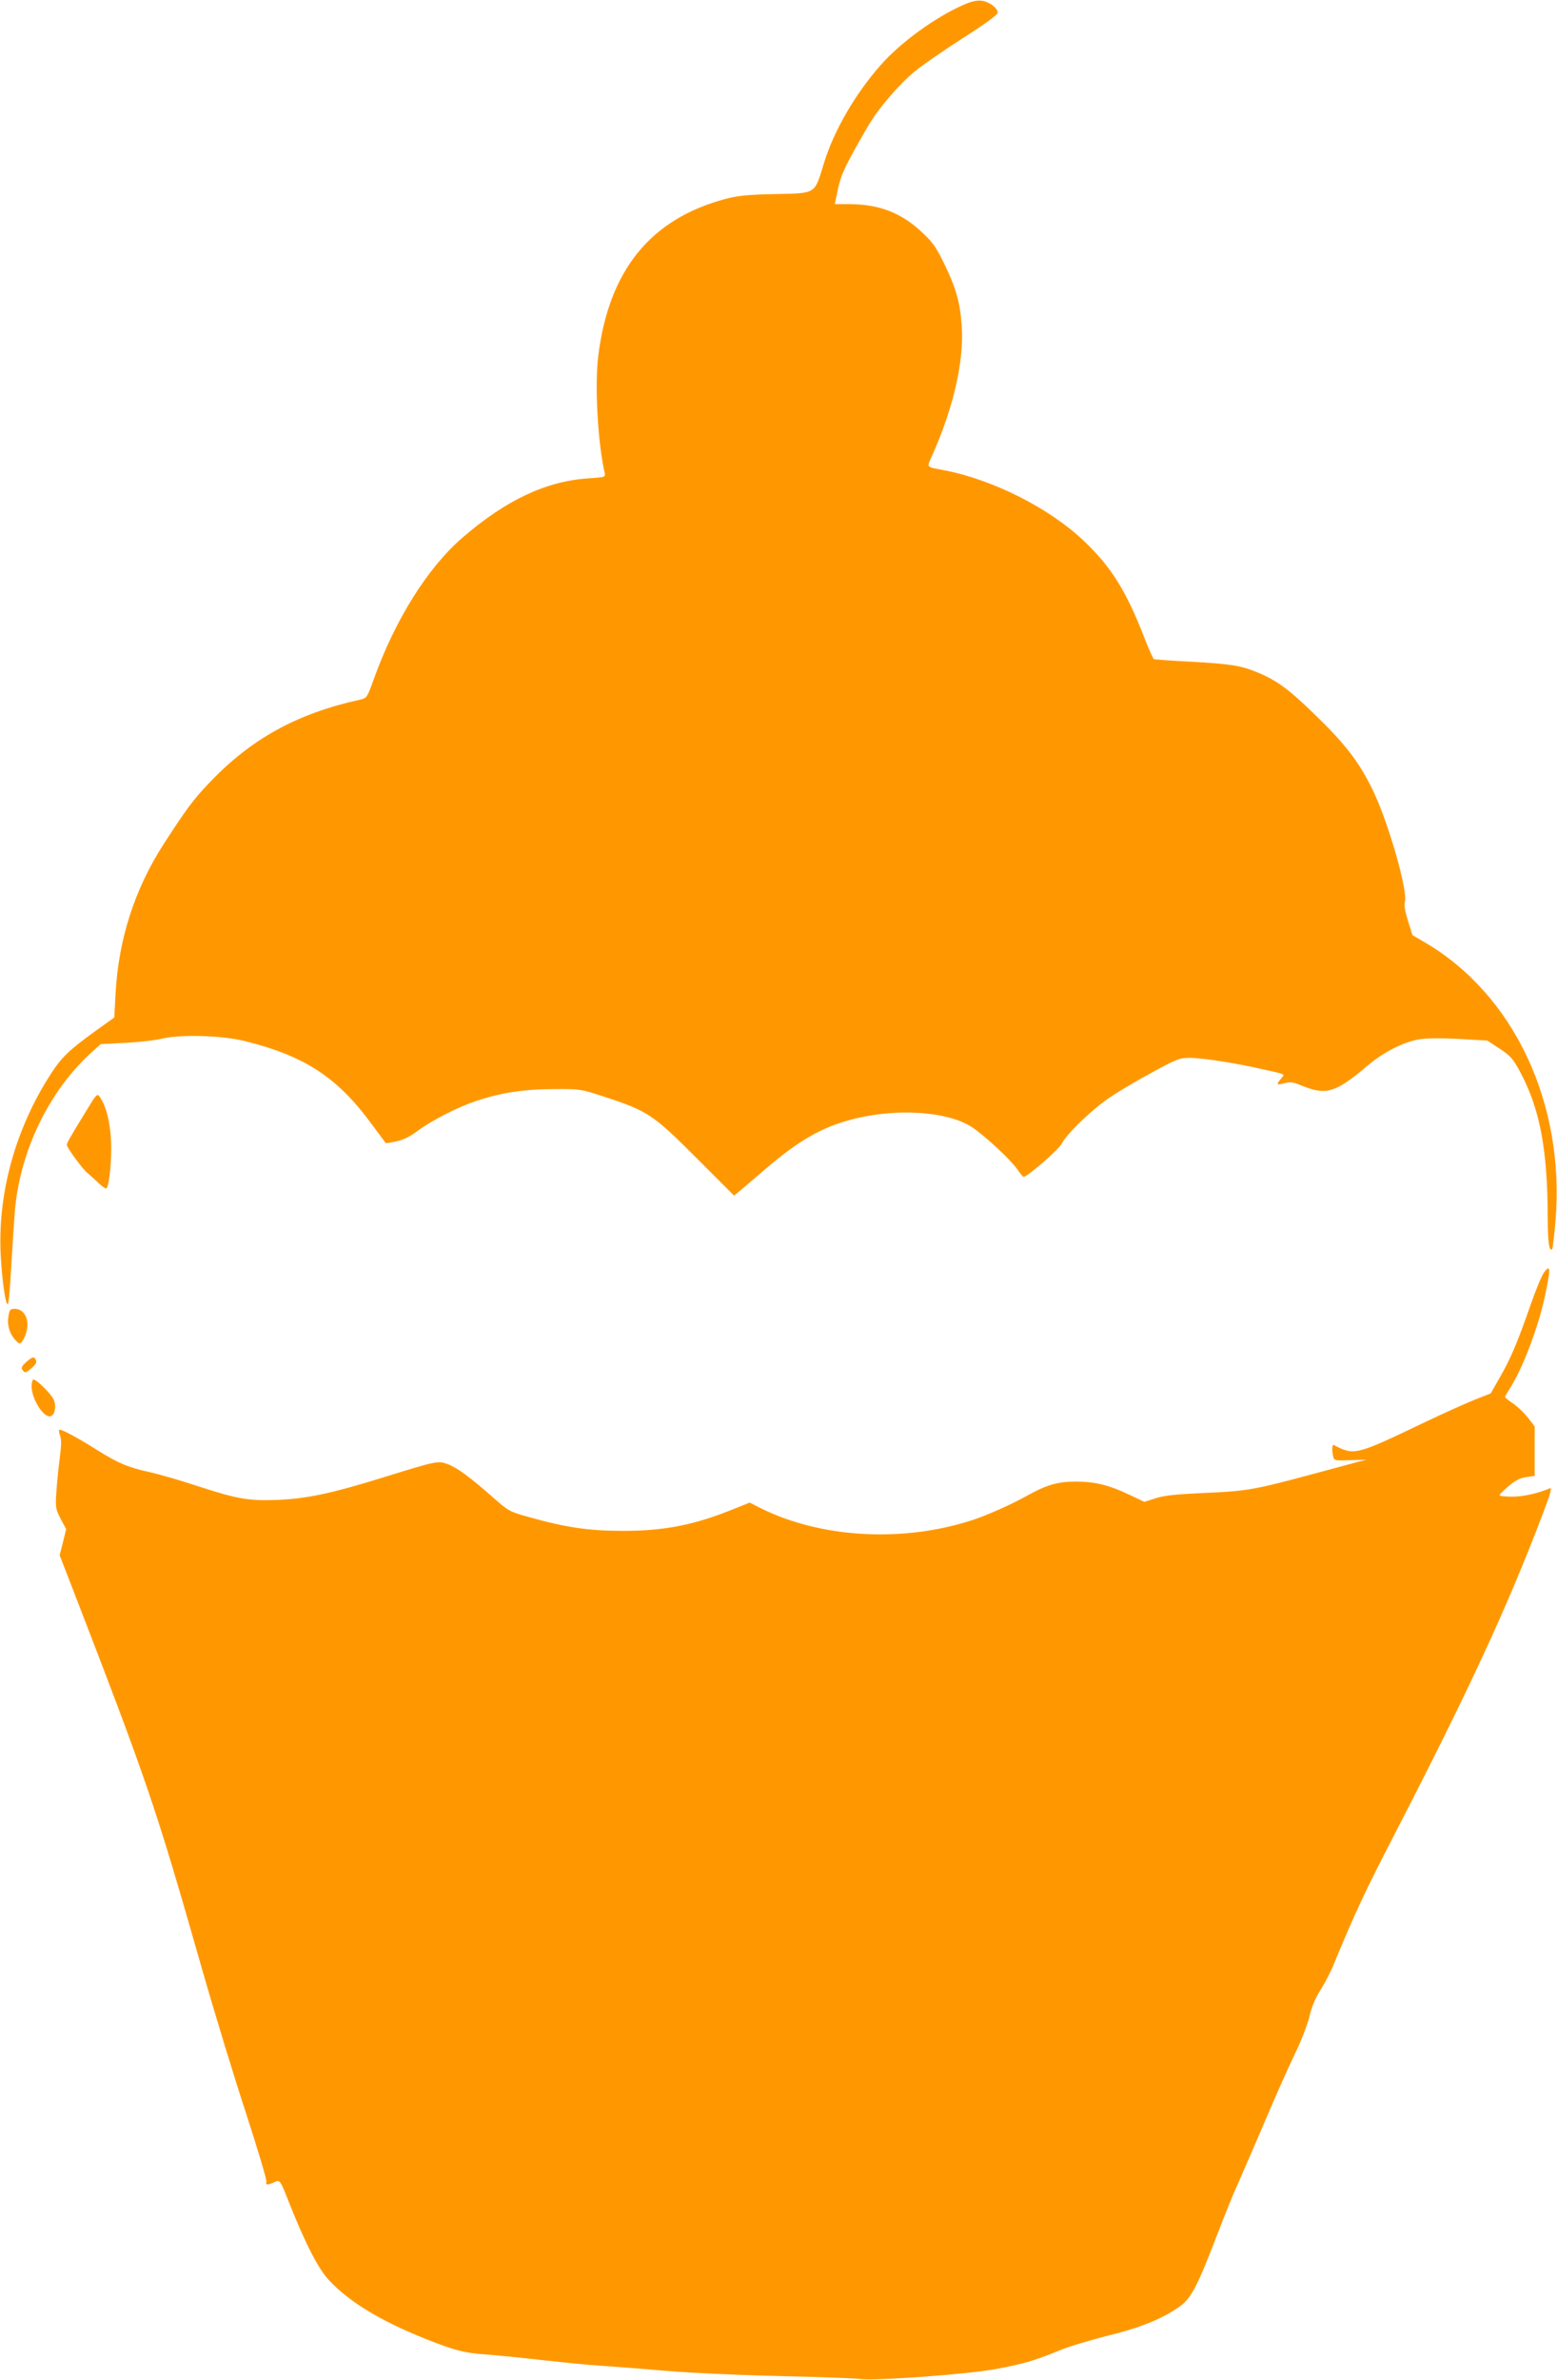
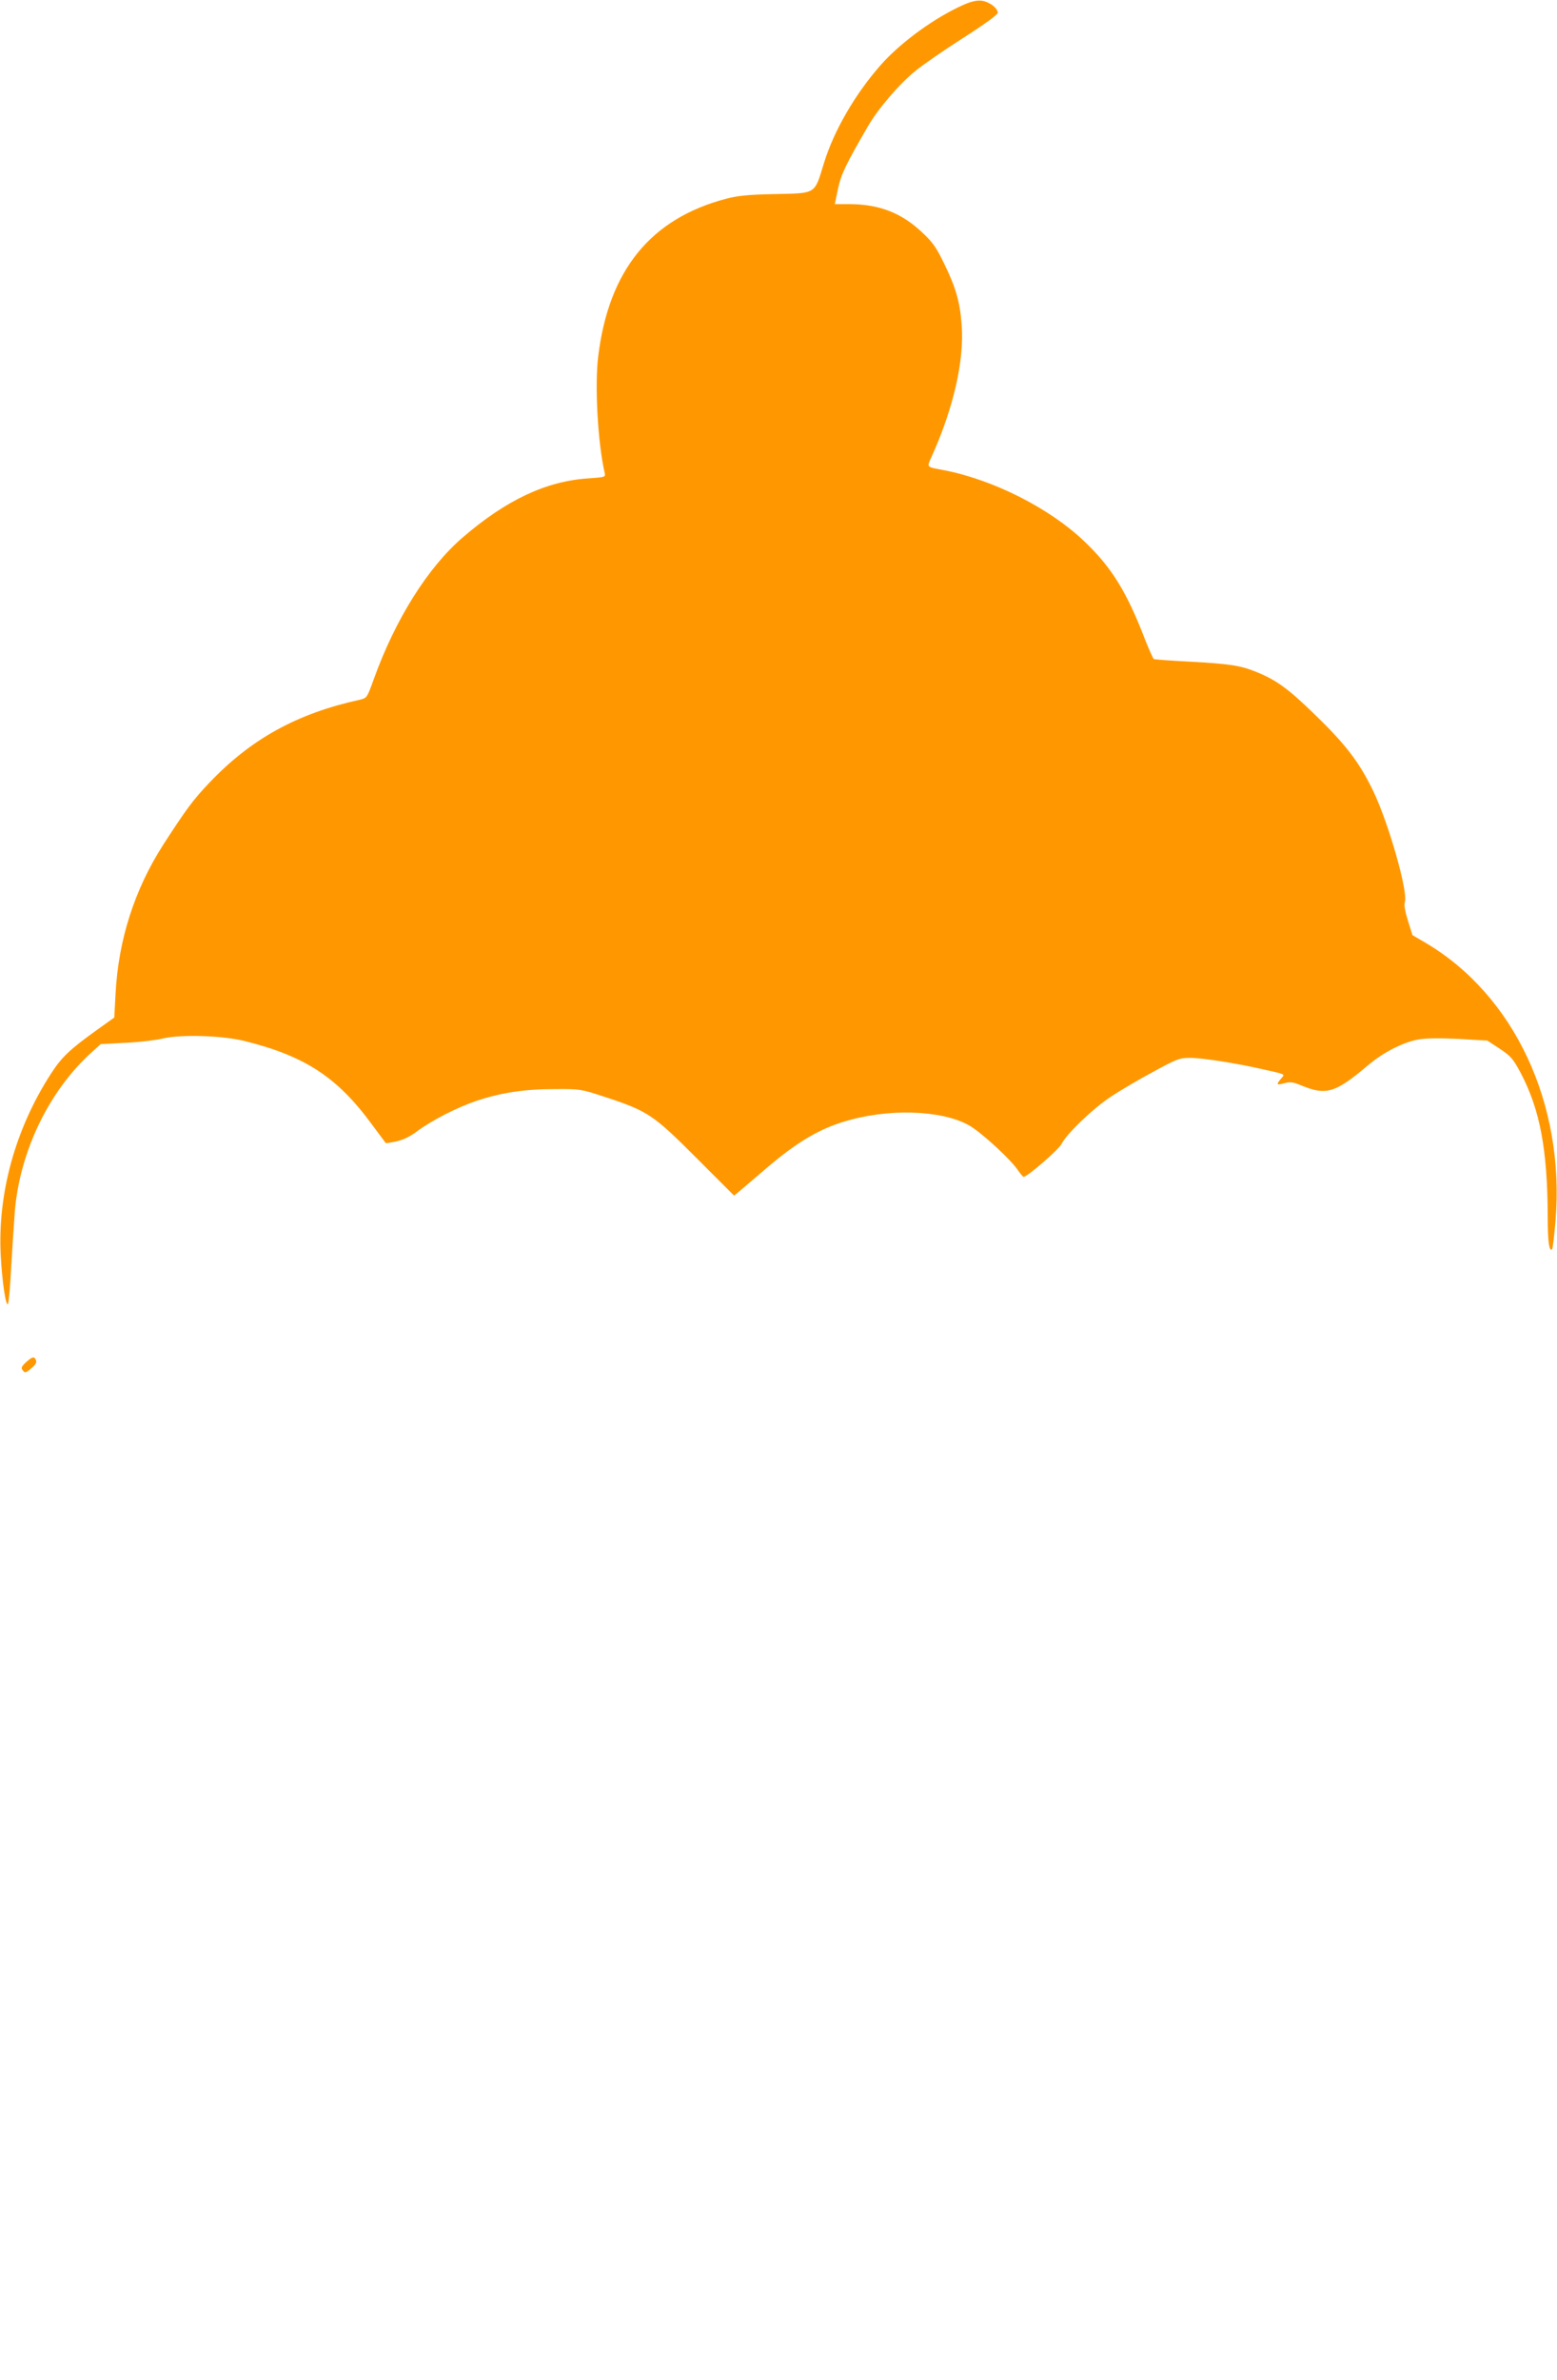
<svg xmlns="http://www.w3.org/2000/svg" version="1.0" width="838pt" height="1280pt" viewBox="0 0 838 1280" preserveAspectRatio="xMidYMid meet">
  <g transform="translate(0,1280) scale(0.1,-0.1)" fill="#ff9800" stroke="none">
    <path d="M5188 12775 c-155 -68 -341 -203 -449 -326 -138 -157 -251 -353 -304 -525 -53 -172 -37 -163 -271 -168 -139 -3 -196 -9 -256 -25 -406 -107 -631 -384 -688 -845 -20 -157 -3 -468 35 -632 4 -20 0 -21 -88 -27 -228 -15 -442 -116 -677 -318 -188 -162 -363 -441 -479 -764 -36 -100 -37 -100 -76 -109 -336 -74 -584 -210 -808 -446 -88 -92 -126 -144 -250 -336 -153 -239 -240 -510 -255 -798 l-7 -129 -95 -68 c-145 -104 -188 -145 -245 -233 -192 -296 -289 -646 -271 -981 8 -144 28 -276 39 -258 4 6 12 94 17 195 6 100 15 238 20 305 28 325 187 652 419 858 l43 39 132 7 c72 3 165 14 206 24 98 22 317 15 435 -14 326 -81 500 -194 688 -451 39 -52 72 -97 73 -98 1 -2 27 2 58 9 37 8 75 27 112 55 80 59 213 127 319 163 132 44 258 63 420 63 137 1 142 0 267 -41 235 -77 263 -96 495 -328 l204 -204 28 23 c15 13 76 65 136 116 180 155 307 229 470 271 240 63 522 44 651 -45 73 -50 202 -171 239 -223 15 -23 31 -41 34 -41 20 0 189 146 205 178 28 55 169 190 266 254 47 31 148 91 225 132 130 71 144 76 200 76 65 0 246 -28 390 -61 126 -28 121 -26 103 -47 -31 -36 -29 -40 12 -29 33 9 48 8 93 -11 135 -56 184 -41 362 110 81 68 188 123 270 137 39 7 114 8 215 3 l155 -9 67 -44 c60 -40 71 -53 112 -129 105 -199 145 -415 146 -775 0 -134 8 -190 24 -174 3 3 11 71 18 152 52 631 -223 1217 -703 1498 l-67 39 -24 77 c-16 51 -22 86 -17 100 19 53 -87 425 -170 598 -75 155 -147 250 -318 415 -141 137 -205 183 -312 226 -86 35 -142 43 -355 55 -104 5 -192 12 -196 14 -4 3 -25 49 -46 102 -99 259 -182 393 -330 533 -185 176 -485 328 -749 380 -104 20 -98 13 -69 78 116 258 174 513 160 702 -9 124 -31 201 -91 325 -46 95 -63 120 -122 175 -110 104 -228 150 -384 152 l-86 0 17 82 c17 79 42 131 161 336 54 94 169 228 254 297 40 33 157 114 259 179 113 72 186 125 186 135 0 26 -46 60 -87 65 -26 3 -56 -4 -95 -21z" />
-     <path d="M463 6823 c-95 -155 -103 -170 -103 -182 0 -14 84 -128 108 -148 8 -6 34 -30 58 -52 23 -23 45 -37 48 -33 15 24 28 157 24 250 -5 107 -26 192 -61 242 -14 20 -17 17 -74 -77z" />
-     <path d="M8313 5960 c-13 -15 -47 -97 -76 -181 -71 -203 -107 -288 -166 -390 l-48 -84 -82 -32 c-45 -18 -166 -72 -269 -121 -378 -181 -382 -182 -494 -124 -9 4 -10 -34 -2 -64 5 -20 11 -21 92 -18 l87 3 -50 -13 c-27 -7 -138 -37 -245 -66 -304 -82 -353 -91 -575 -100 -154 -7 -215 -13 -263 -28 l-63 -20 -82 39 c-108 51 -184 70 -287 70 -98 0 -159 -18 -266 -78 -73 -41 -208 -102 -284 -127 -378 -125 -824 -100 -1150 64 l-55 28 -85 -34 c-211 -86 -373 -118 -595 -118 -188 0 -308 18 -508 74 -105 29 -110 32 -196 108 -124 109 -189 157 -242 177 -53 19 -54 19 -364 -77 -259 -80 -392 -108 -541 -115 -164 -7 -222 3 -438 73 -93 31 -208 64 -257 75 -119 26 -172 48 -285 119 -100 63 -186 110 -203 110 -5 0 -5 -12 2 -30 8 -22 8 -53 -2 -127 -7 -54 -15 -136 -18 -183 -5 -79 -3 -89 24 -140 l29 -55 -17 -70 -18 -70 64 -165 c414 -1071 451 -1181 705 -2070 67 -234 173 -581 236 -772 62 -192 111 -355 108 -363 -7 -18 6 -19 41 -3 33 15 31 17 86 -122 85 -213 154 -346 211 -406 109 -116 277 -218 518 -314 155 -62 214 -77 325 -84 55 -4 195 -18 310 -31 116 -13 257 -27 315 -30 58 -4 206 -15 330 -26 127 -11 395 -24 620 -29 217 -5 415 -12 440 -16 78 -11 571 25 720 52 155 28 219 47 345 99 49 21 168 57 264 81 186 46 302 94 394 161 59 43 93 109 200 388 36 94 85 216 110 270 24 55 91 208 147 340 56 132 128 294 161 361 32 66 67 156 77 200 13 53 33 100 60 142 22 34 55 97 72 140 108 262 168 391 316 677 408 790 613 1232 804 1733 44 116 55 152 42 147 -66 -28 -143 -45 -203 -45 -38 0 -69 3 -68 8 0 4 22 26 49 49 36 30 62 44 95 48 l45 7 0 133 0 132 -35 46 c-20 26 -56 60 -80 77 -25 17 -45 33 -45 36 0 2 12 23 27 47 73 115 158 343 193 519 26 126 24 146 -7 108z" />
-     <path d="M45 5716 c-8 -48 11 -100 45 -131 17 -16 19 -15 35 9 10 15 20 45 22 69 6 54 -24 97 -67 97 -26 0 -29 -4 -35 -44z" />
    <path d="M140 5473 c-25 -24 -28 -31 -17 -44 11 -15 16 -14 45 11 22 18 31 32 26 43 -9 23 -19 21 -54 -10z" />
-     <path d="M170 5343 c1 -71 68 -174 104 -160 22 9 30 53 16 87 -13 31 -92 110 -110 110 -5 0 -10 -17 -10 -37z" />
  </g>
</svg>